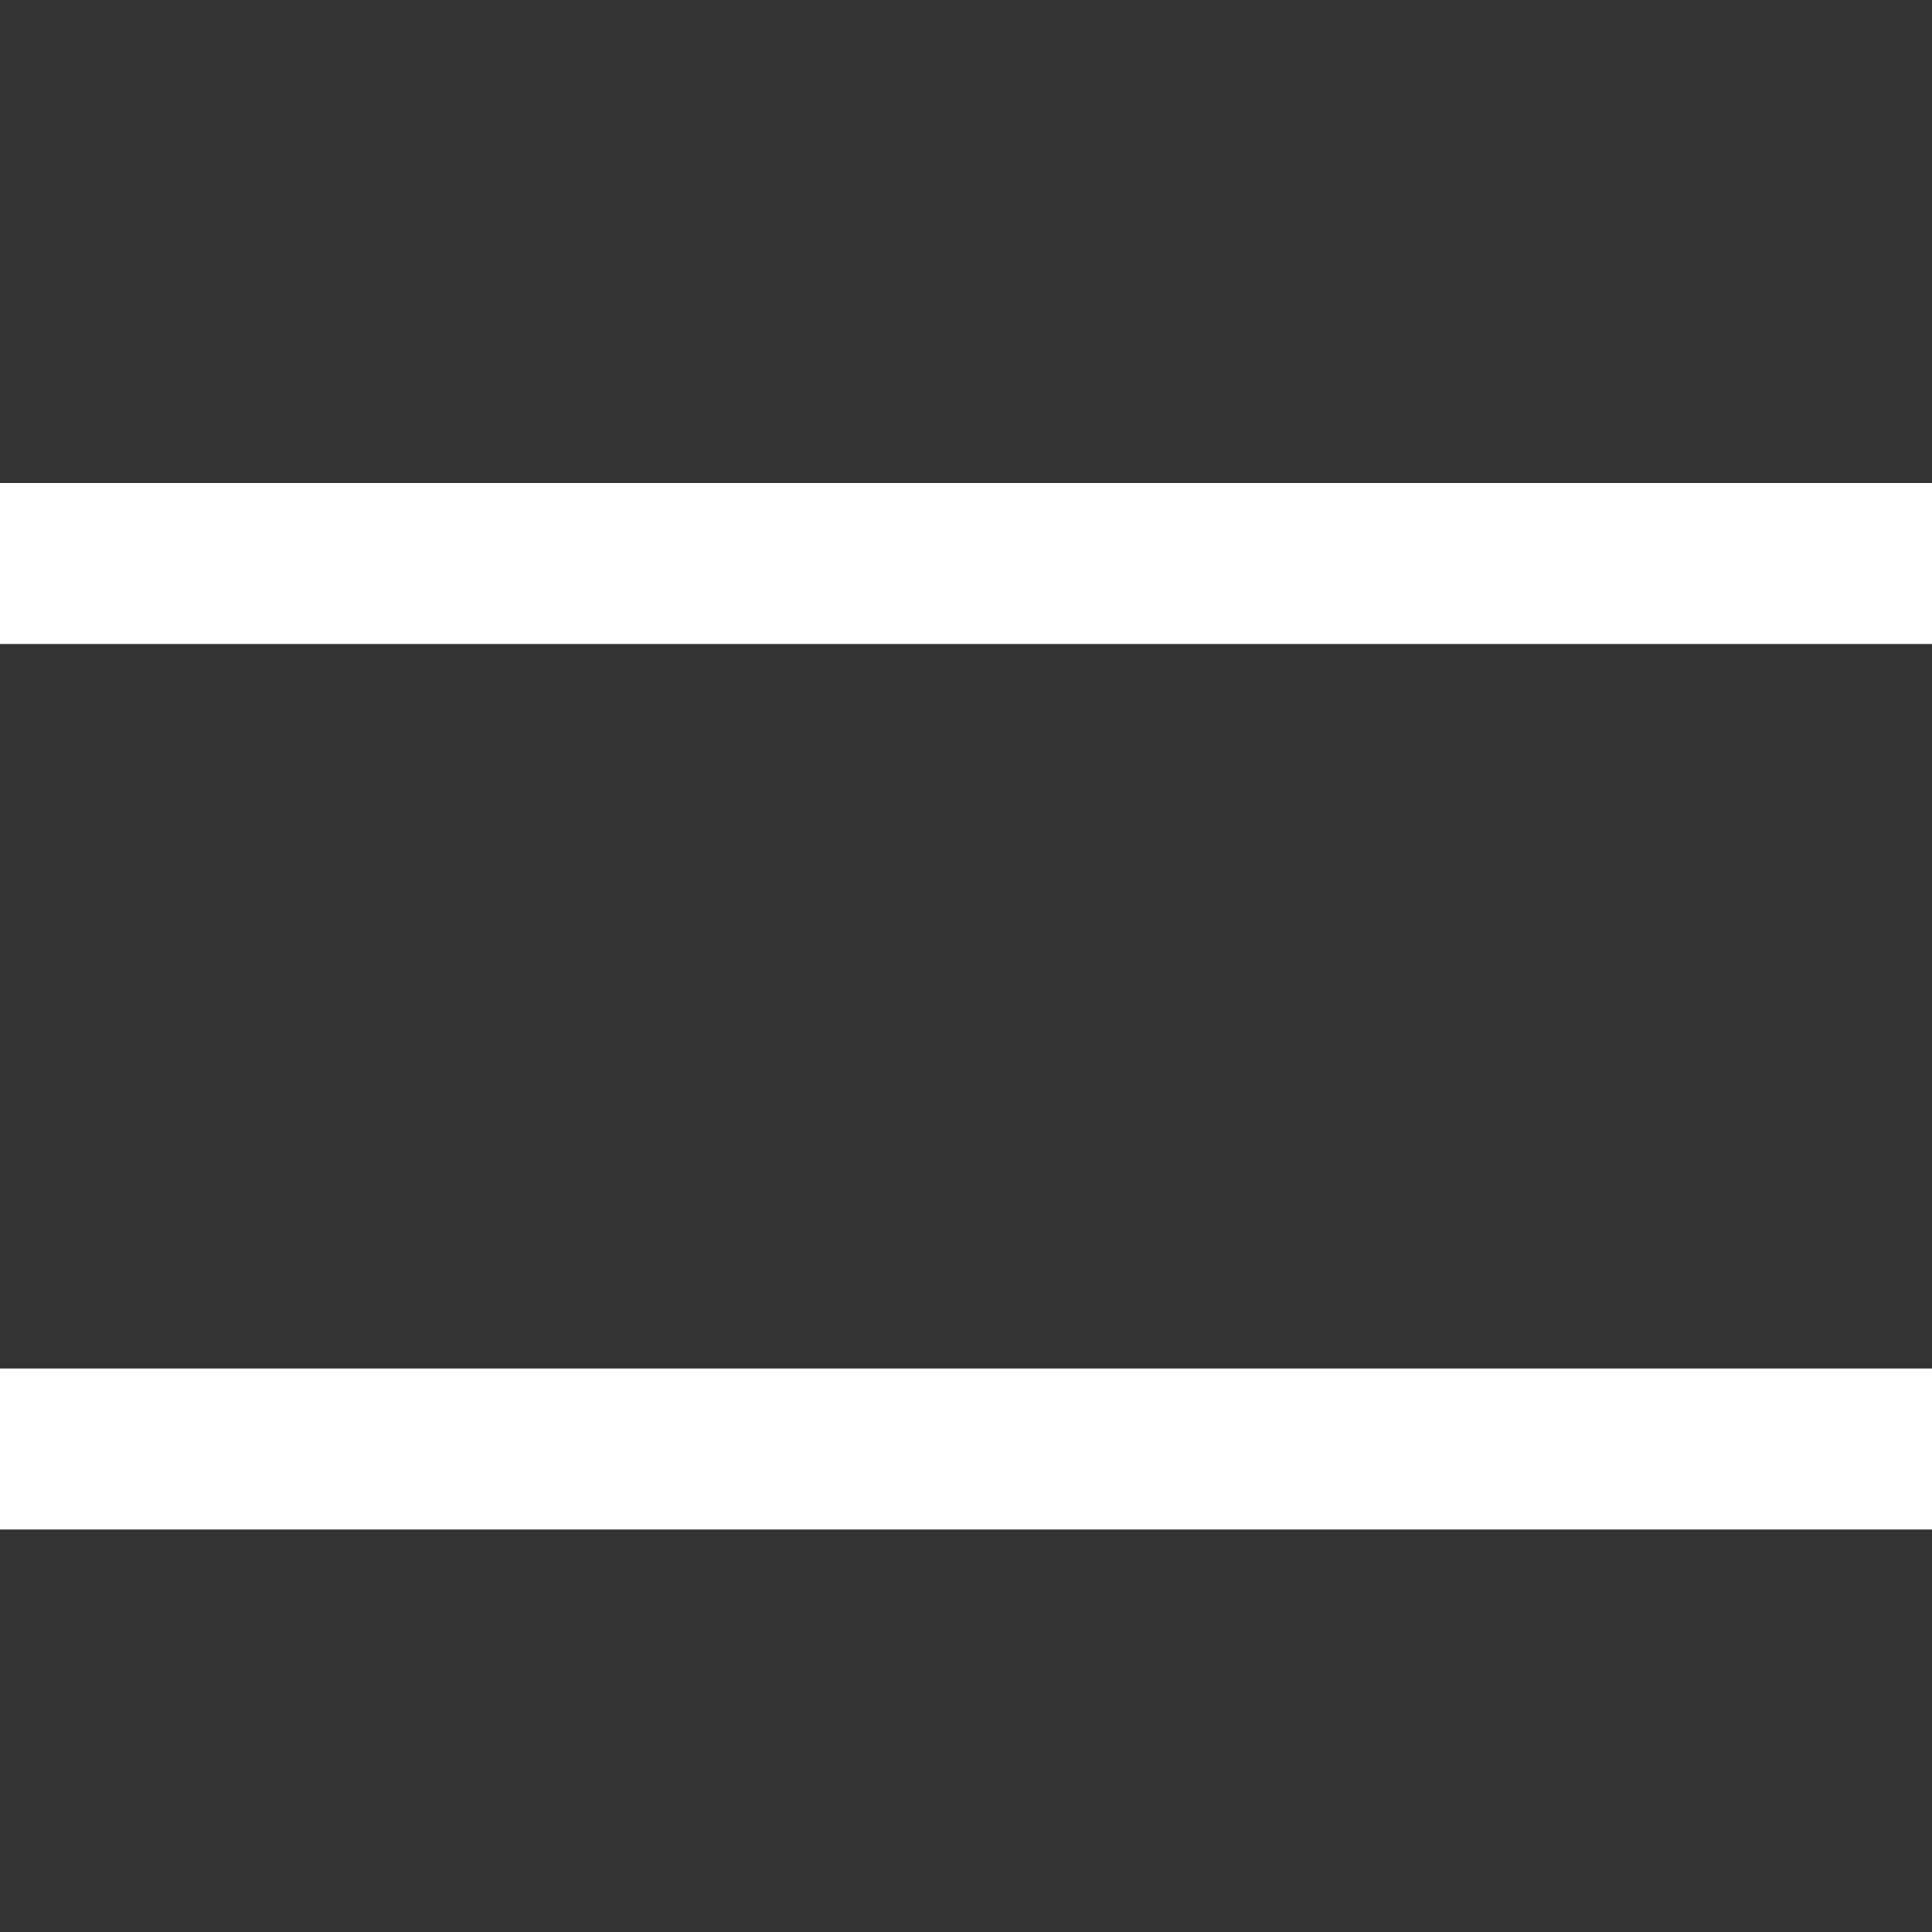
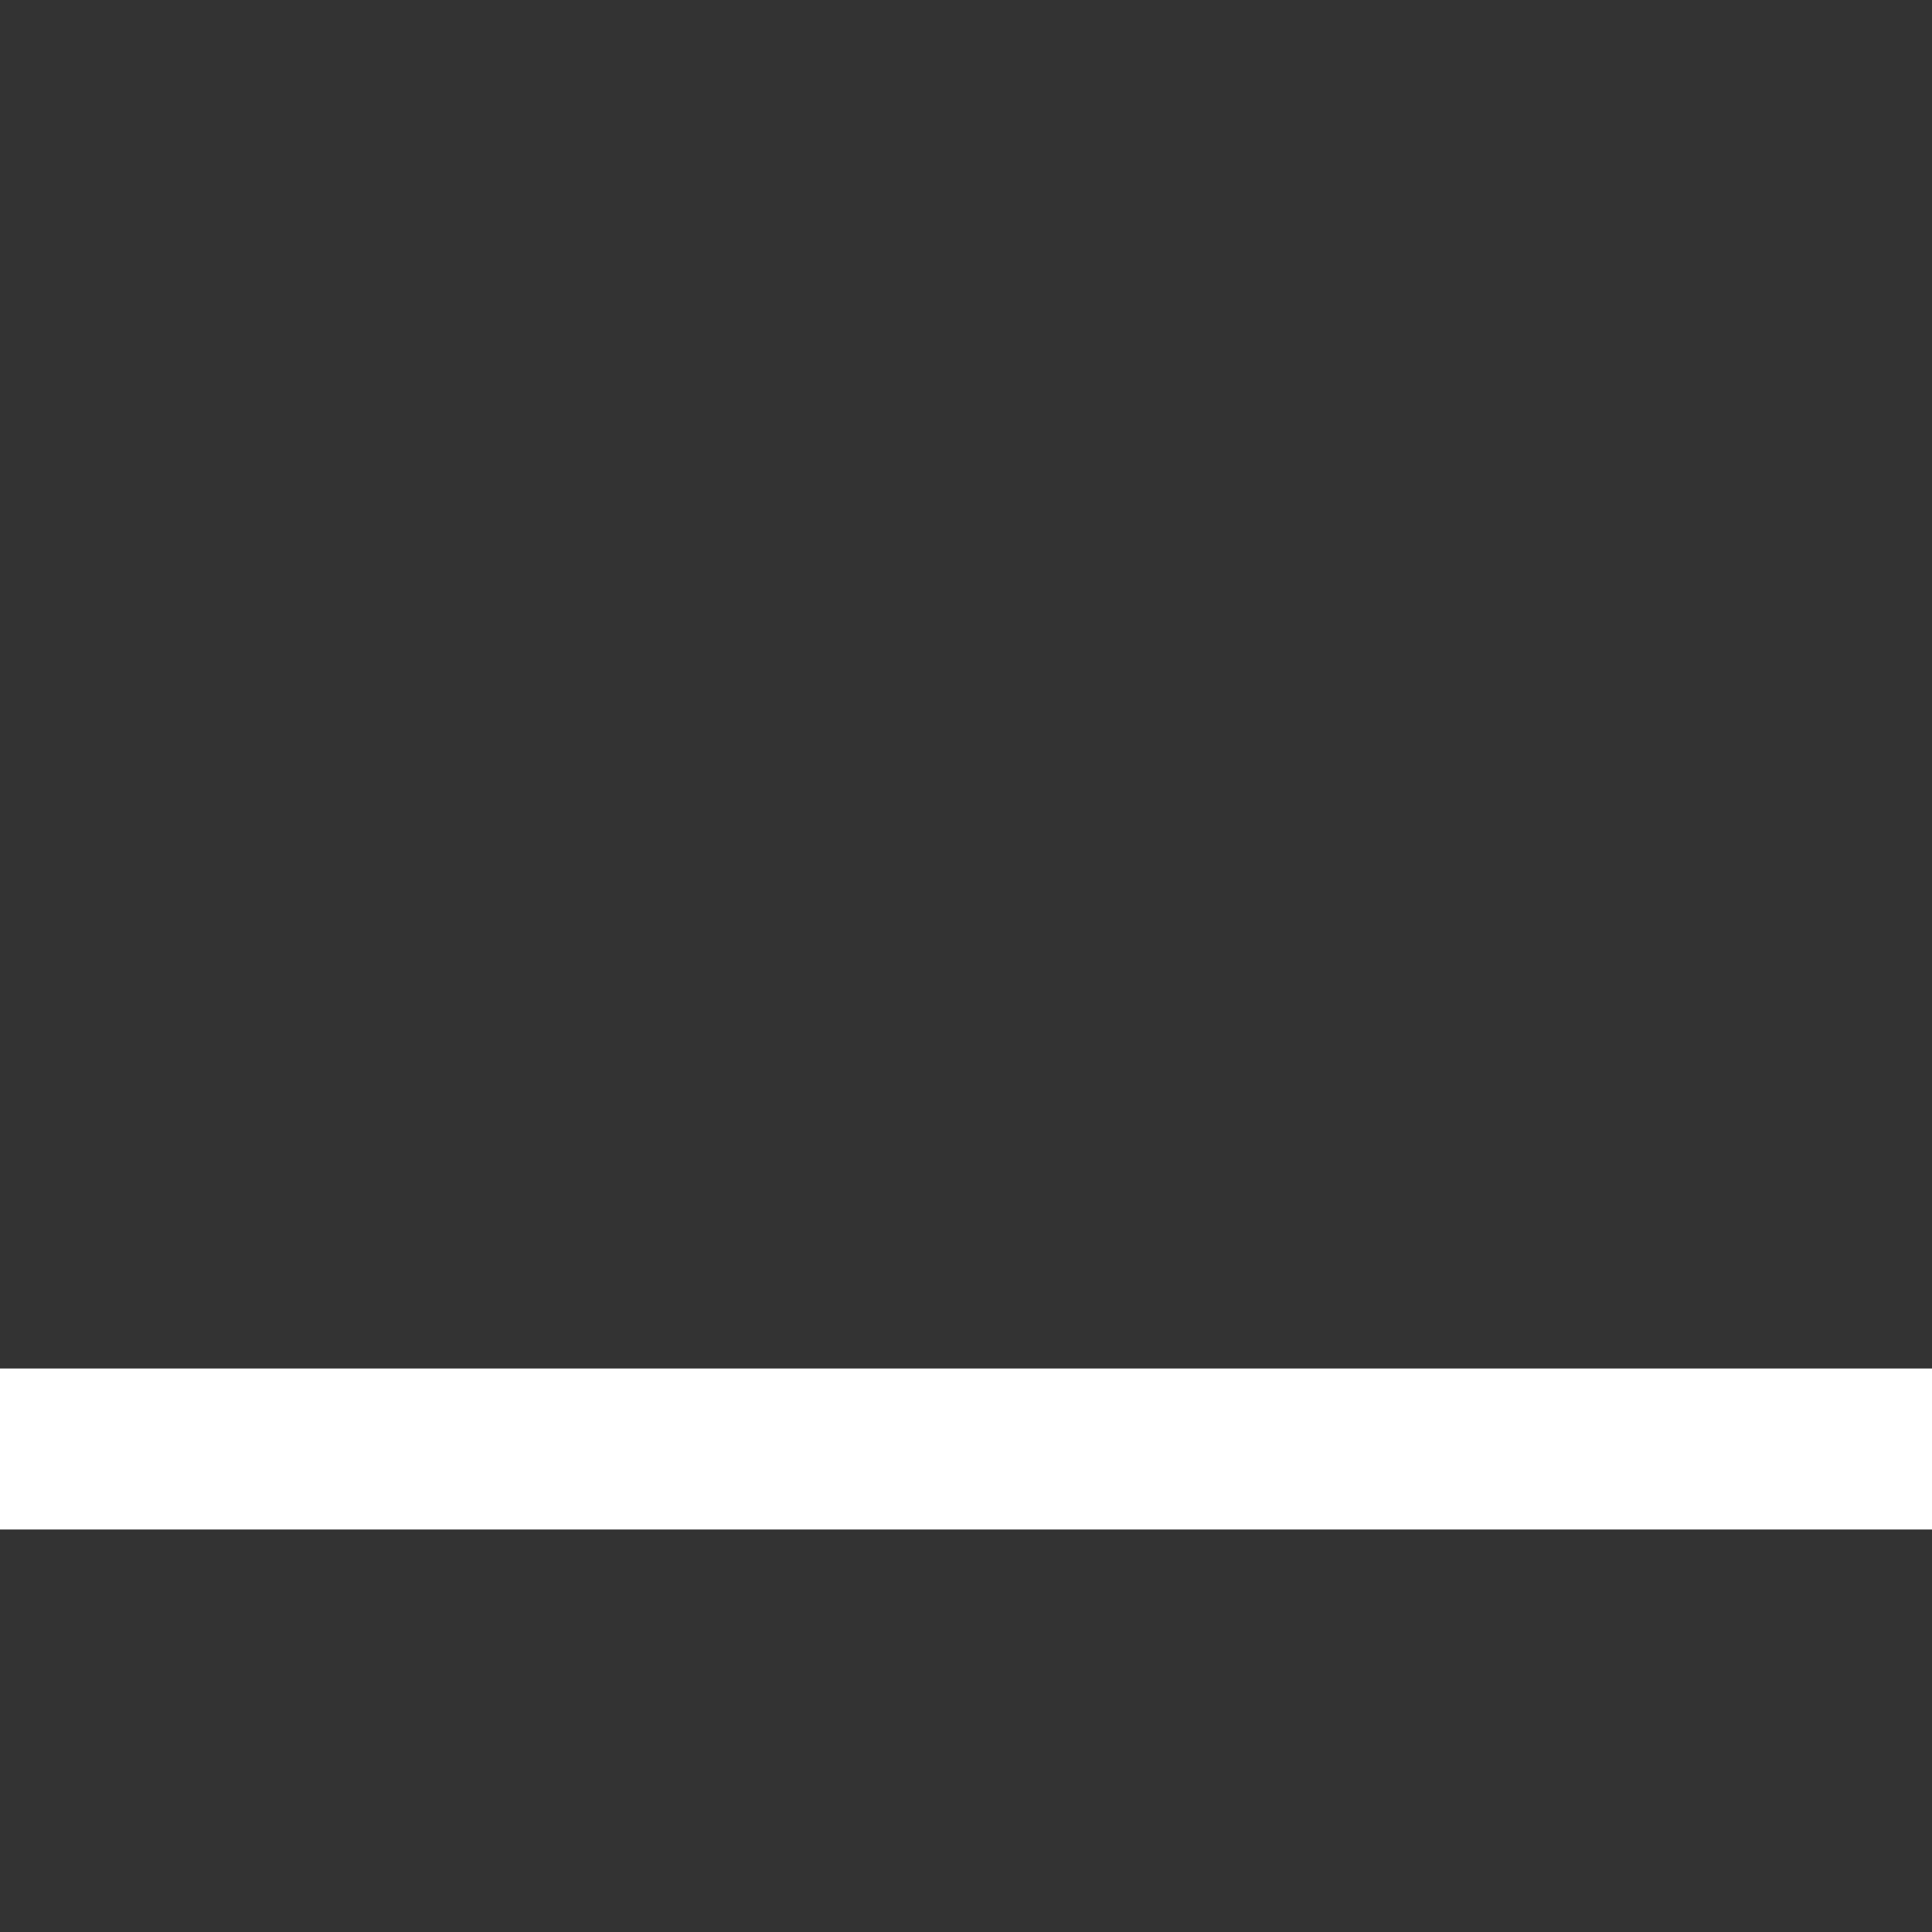
<svg xmlns="http://www.w3.org/2000/svg" width="24" height="24" viewBox="0 0 24 24" fill="none">
  <rect x="0" y="0" width="24" height="24" fill="#333333" stroke="none" />
  <rect y="17" width="24" height="2" fill="white" />
-   <rect y="6" width="24" height="2" fill="white" />
</svg>